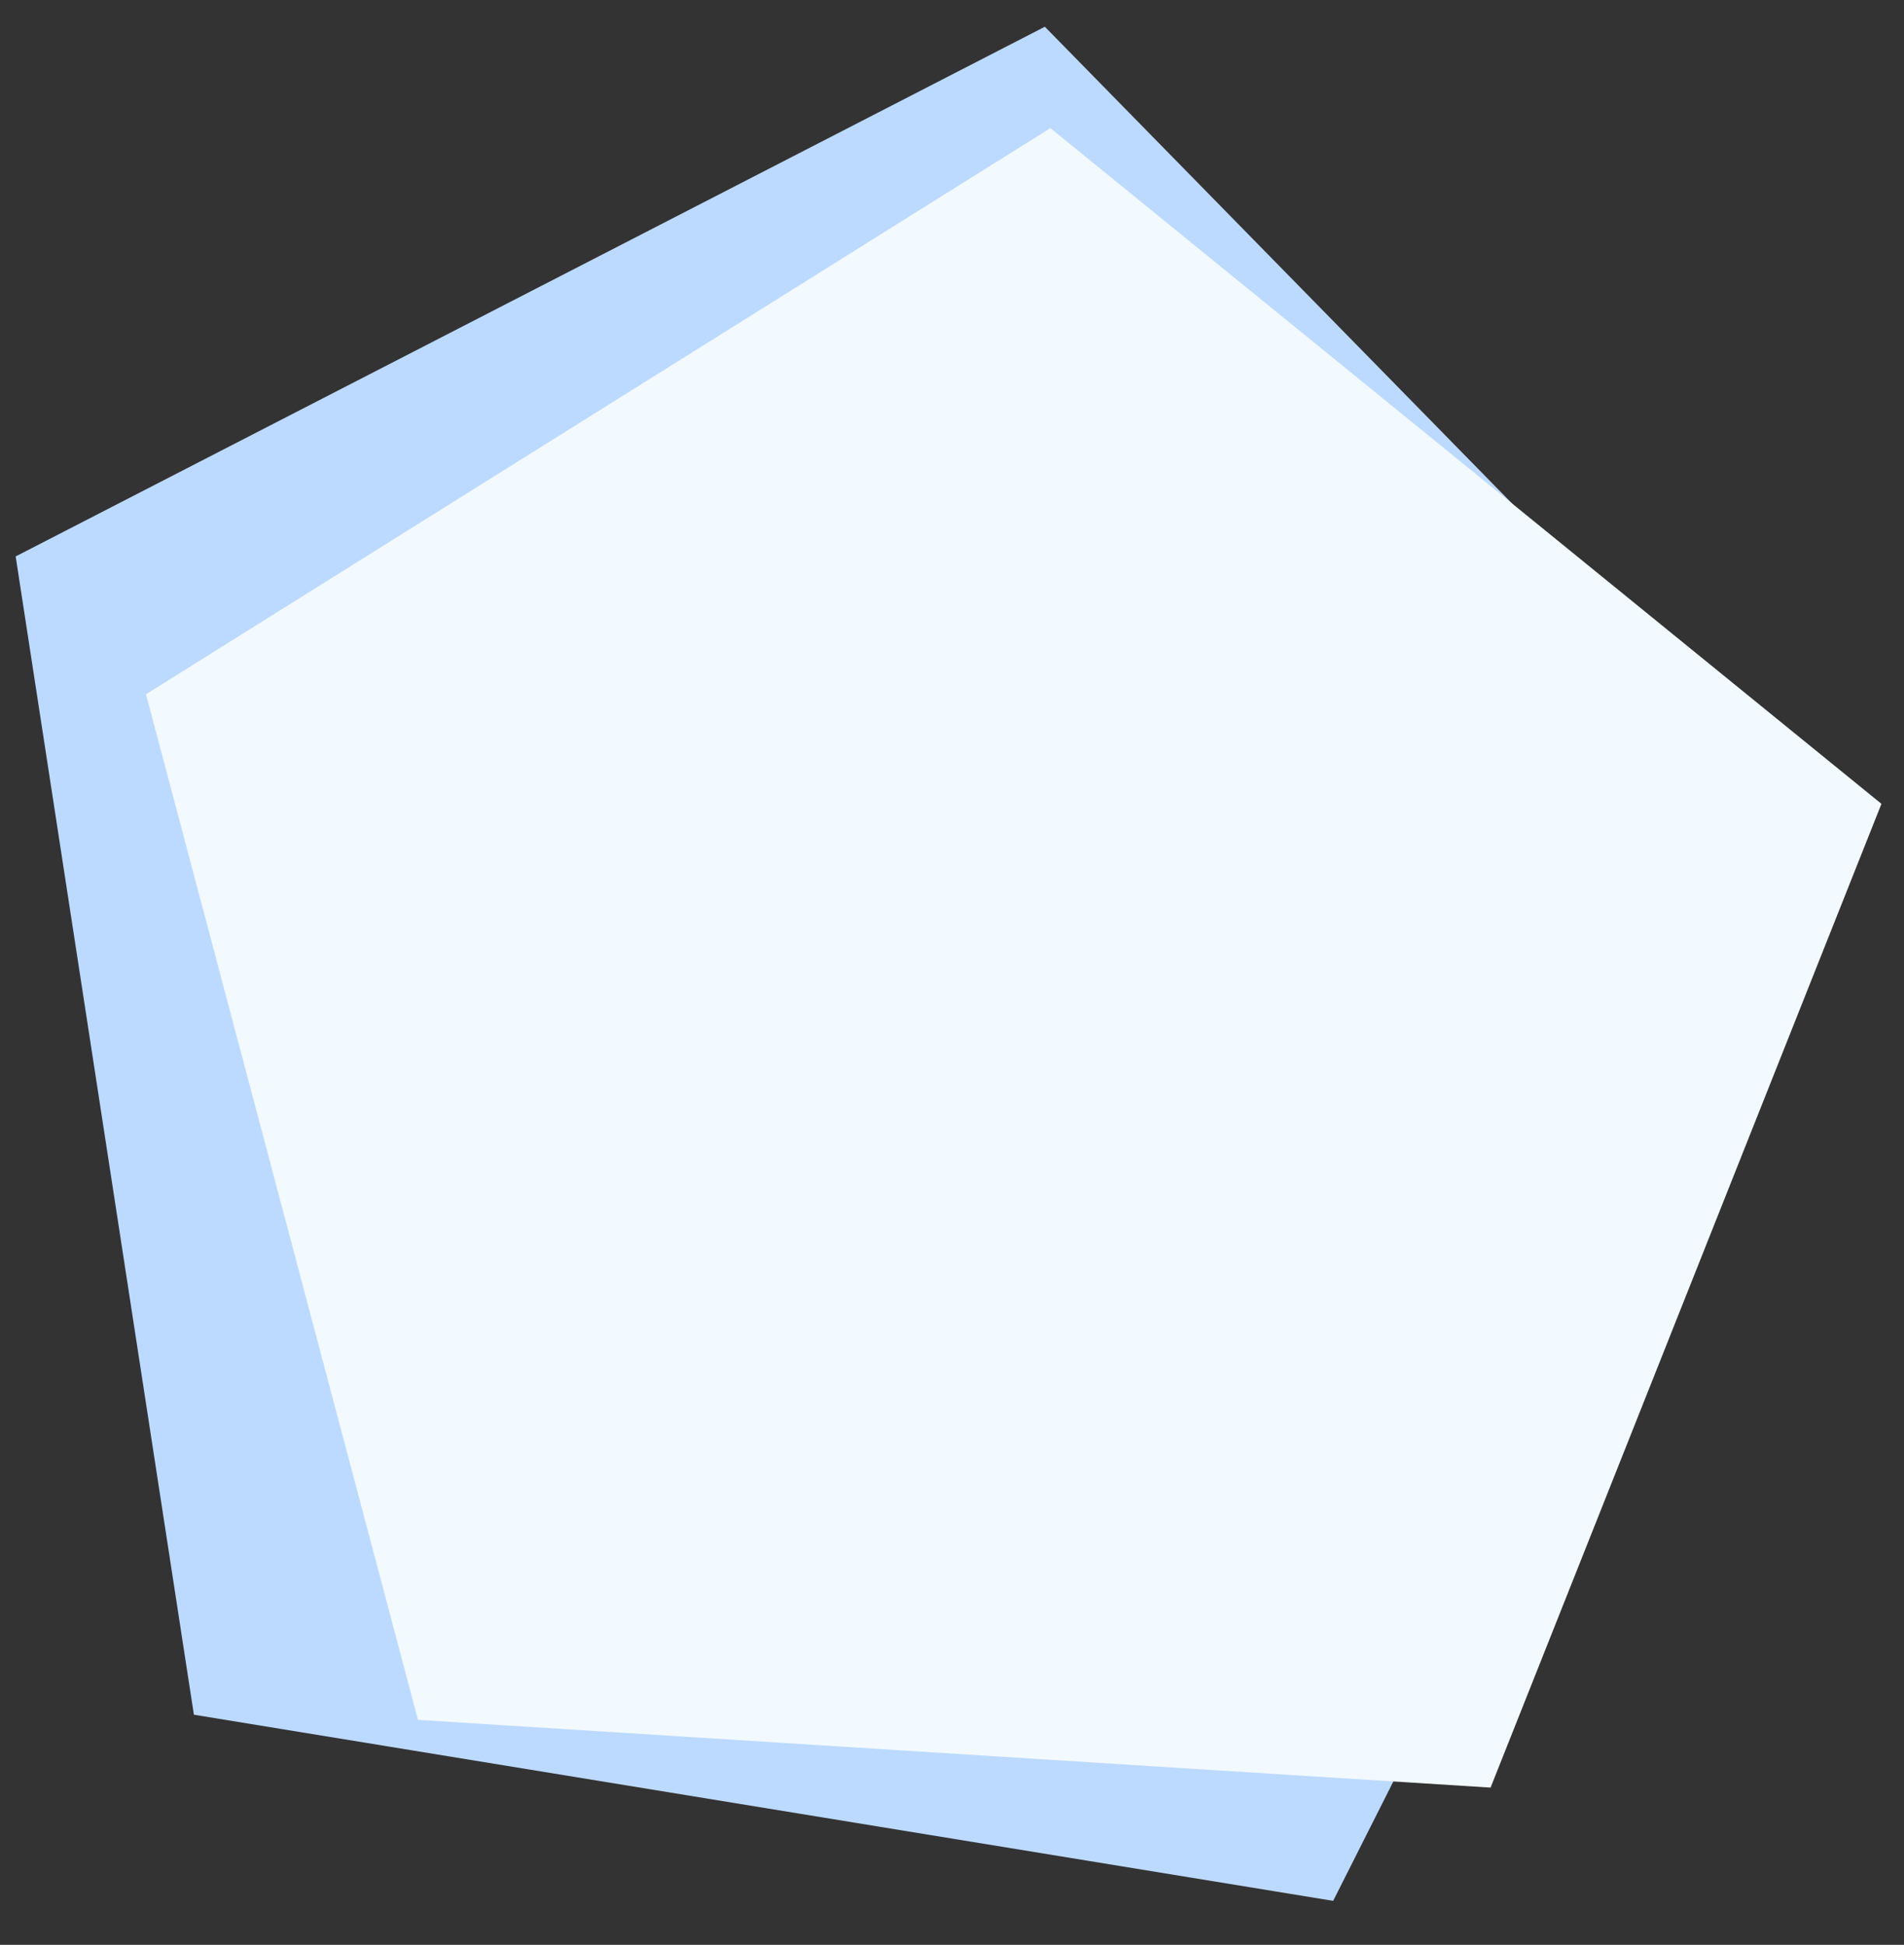
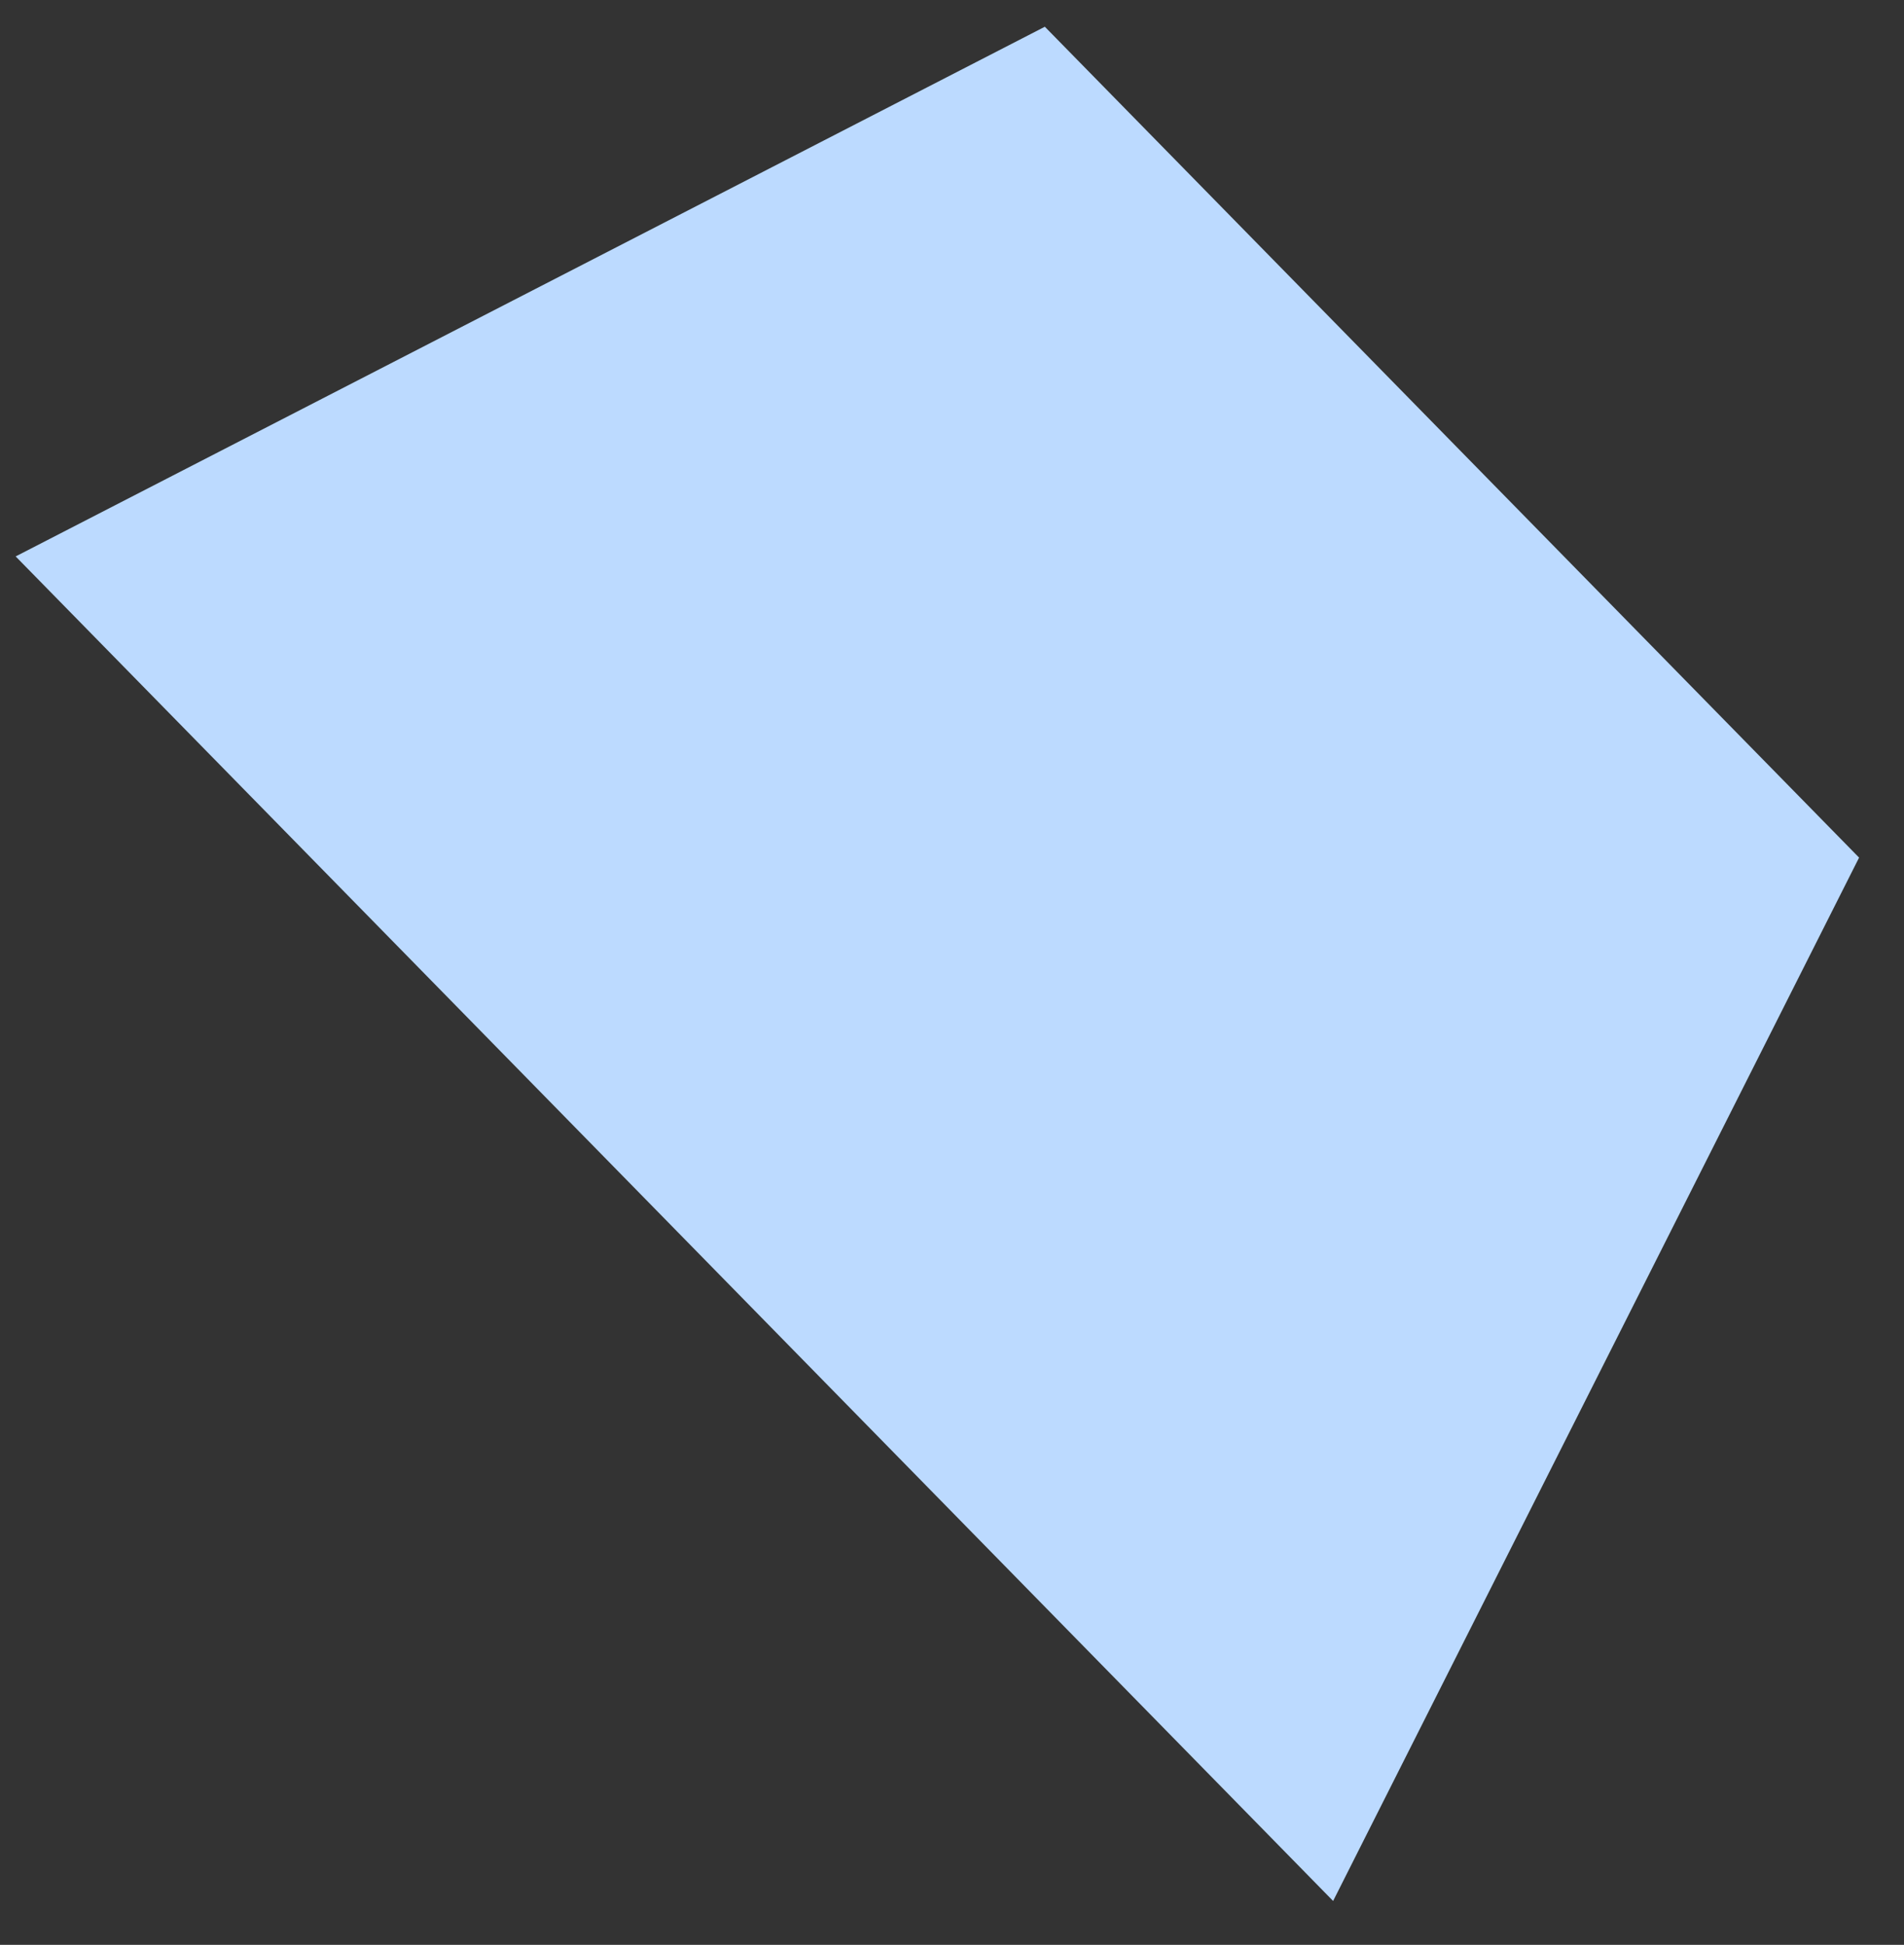
<svg xmlns="http://www.w3.org/2000/svg" width="277.684" height="283.658" viewBox="0 0 277.684 283.658">
  <rect x="0" y="0" width="277.684" height="283.658" fill="#333333" stroke="none" />
  <g transform="translate(188.494 -3328.205) rotate(4)">
    <g transform="matrix(-0.995, 0.105, -0.105, -0.995, 339, 3587.638)">
-       <path d="M81.98,0,0,149.272,114.336,274.508,266.989,202.64l-20-169.662L82.011,0Z" fill="#bcdaff" />
+       <path d="M81.98,0,0,149.272,114.336,274.508,266.989,202.64L82.011,0Z" fill="#bcdaff" />
    </g>
-     <path d="M0,145.386l124.565,94.266,128.944-87.128L208.645,4.416,51.964,0Z" transform="translate(331.107 3576.359) rotate(178)" fill="#f2f9ff" />
  </g>
</svg>